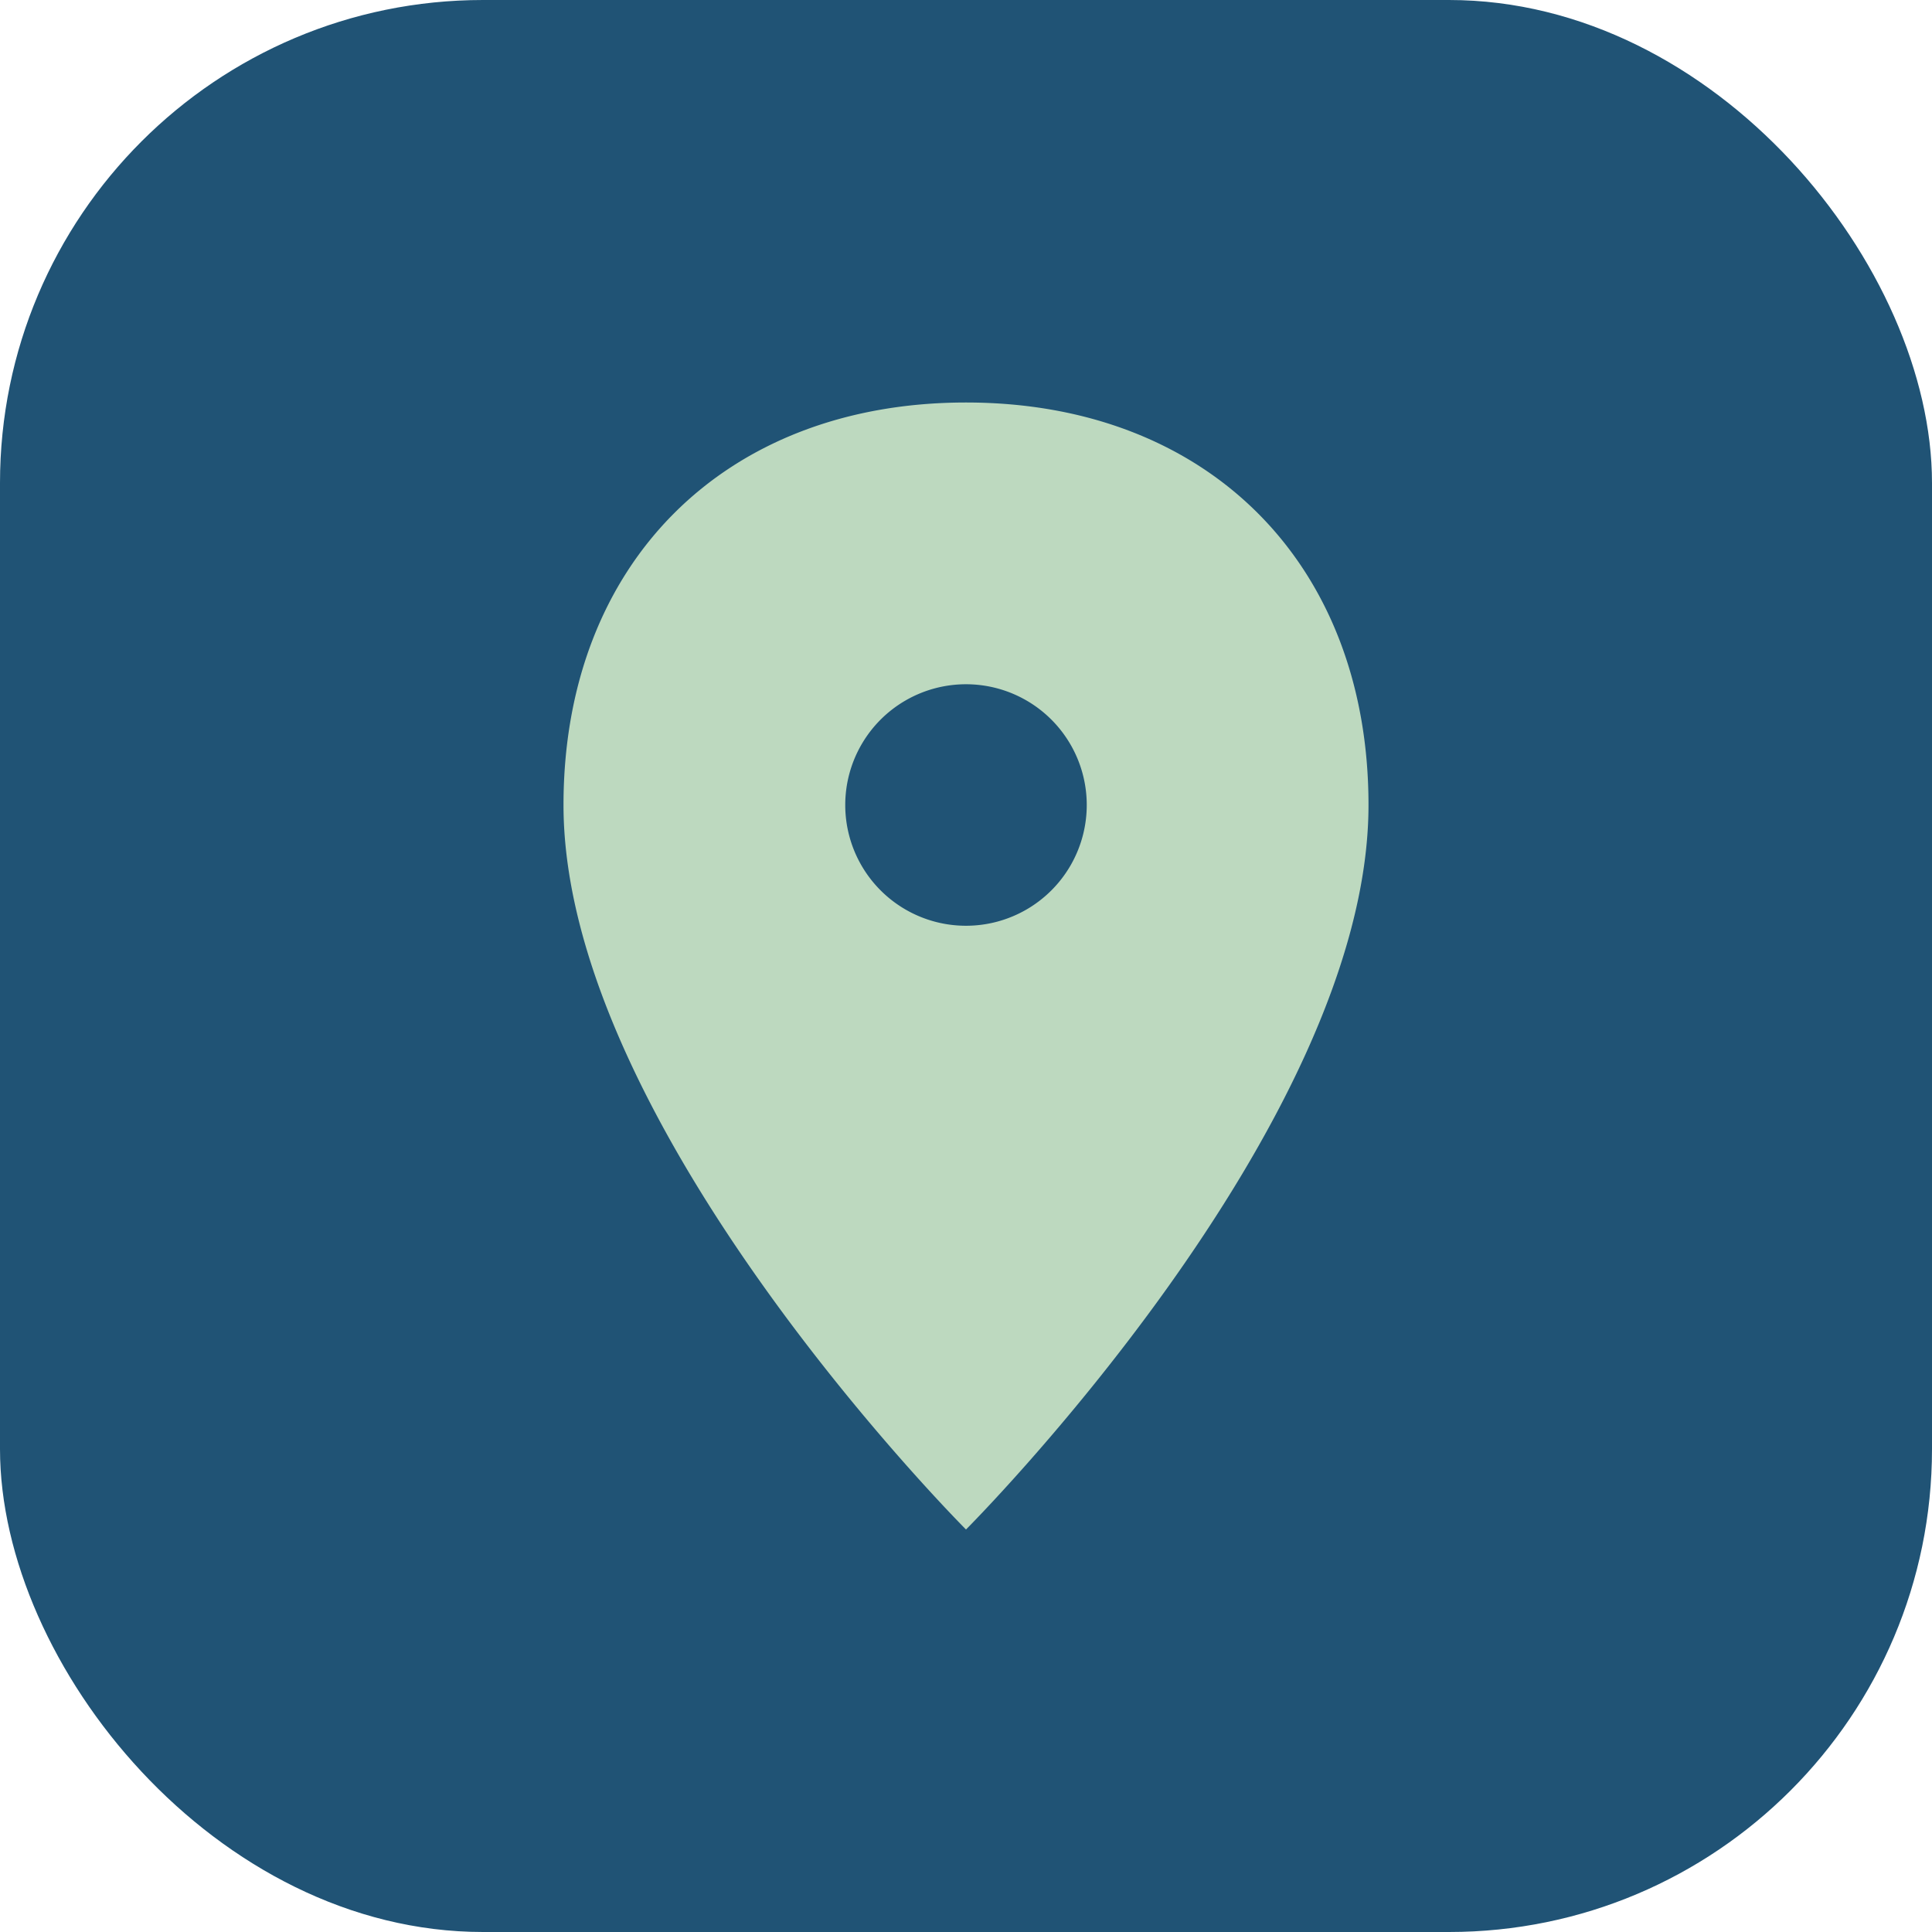
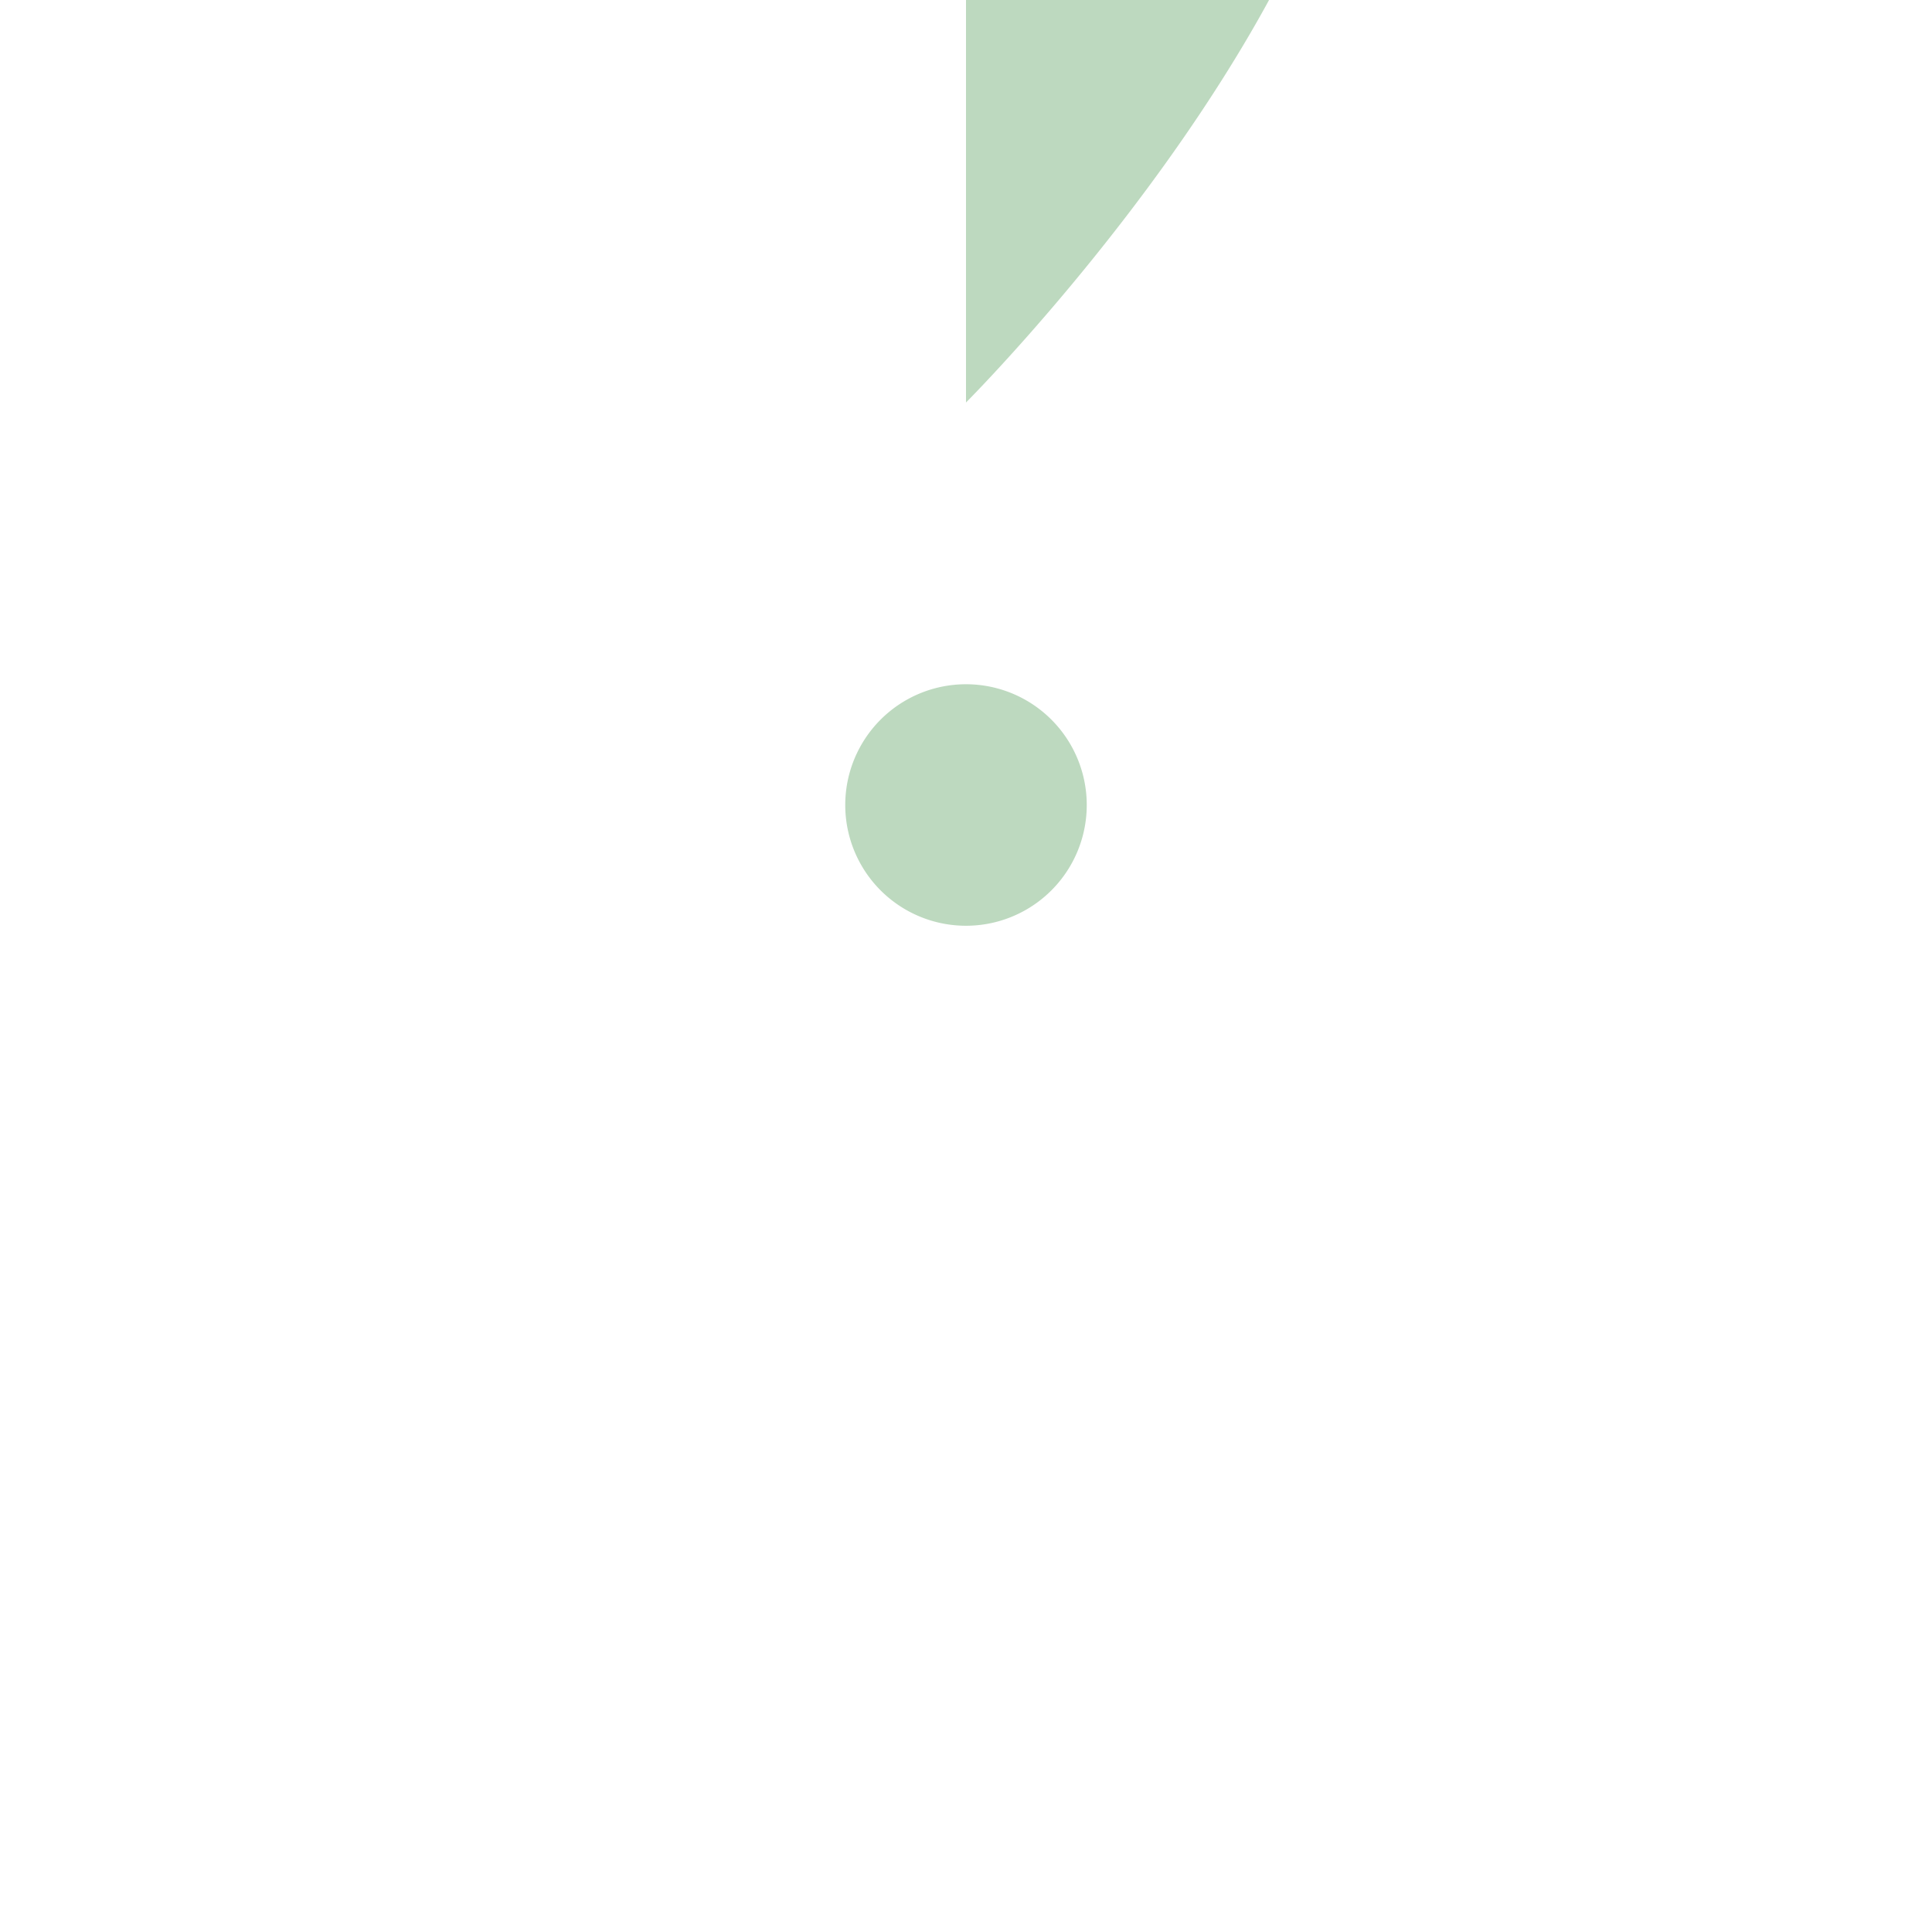
<svg xmlns="http://www.w3.org/2000/svg" width="24" height="24" viewBox="0 0 24 24">
-   <rect width="24" height="24" rx="6" fill="#205375" />
-   <path d="M12 5c-3 0-5 2-5 5 0 4 5 9 5 9s5-5 5-9c0-3-2-5-5-5zm0 6.5a1.5 1.5 0 1 1 0-3 1.5 1.5 0 0 1 0 3z" fill="#BDD9BF" />
+   <path d="M12 5s5-5 5-9c0-3-2-5-5-5zm0 6.5a1.5 1.5 0 1 1 0-3 1.5 1.5 0 0 1 0 3z" fill="#BDD9BF" />
</svg>